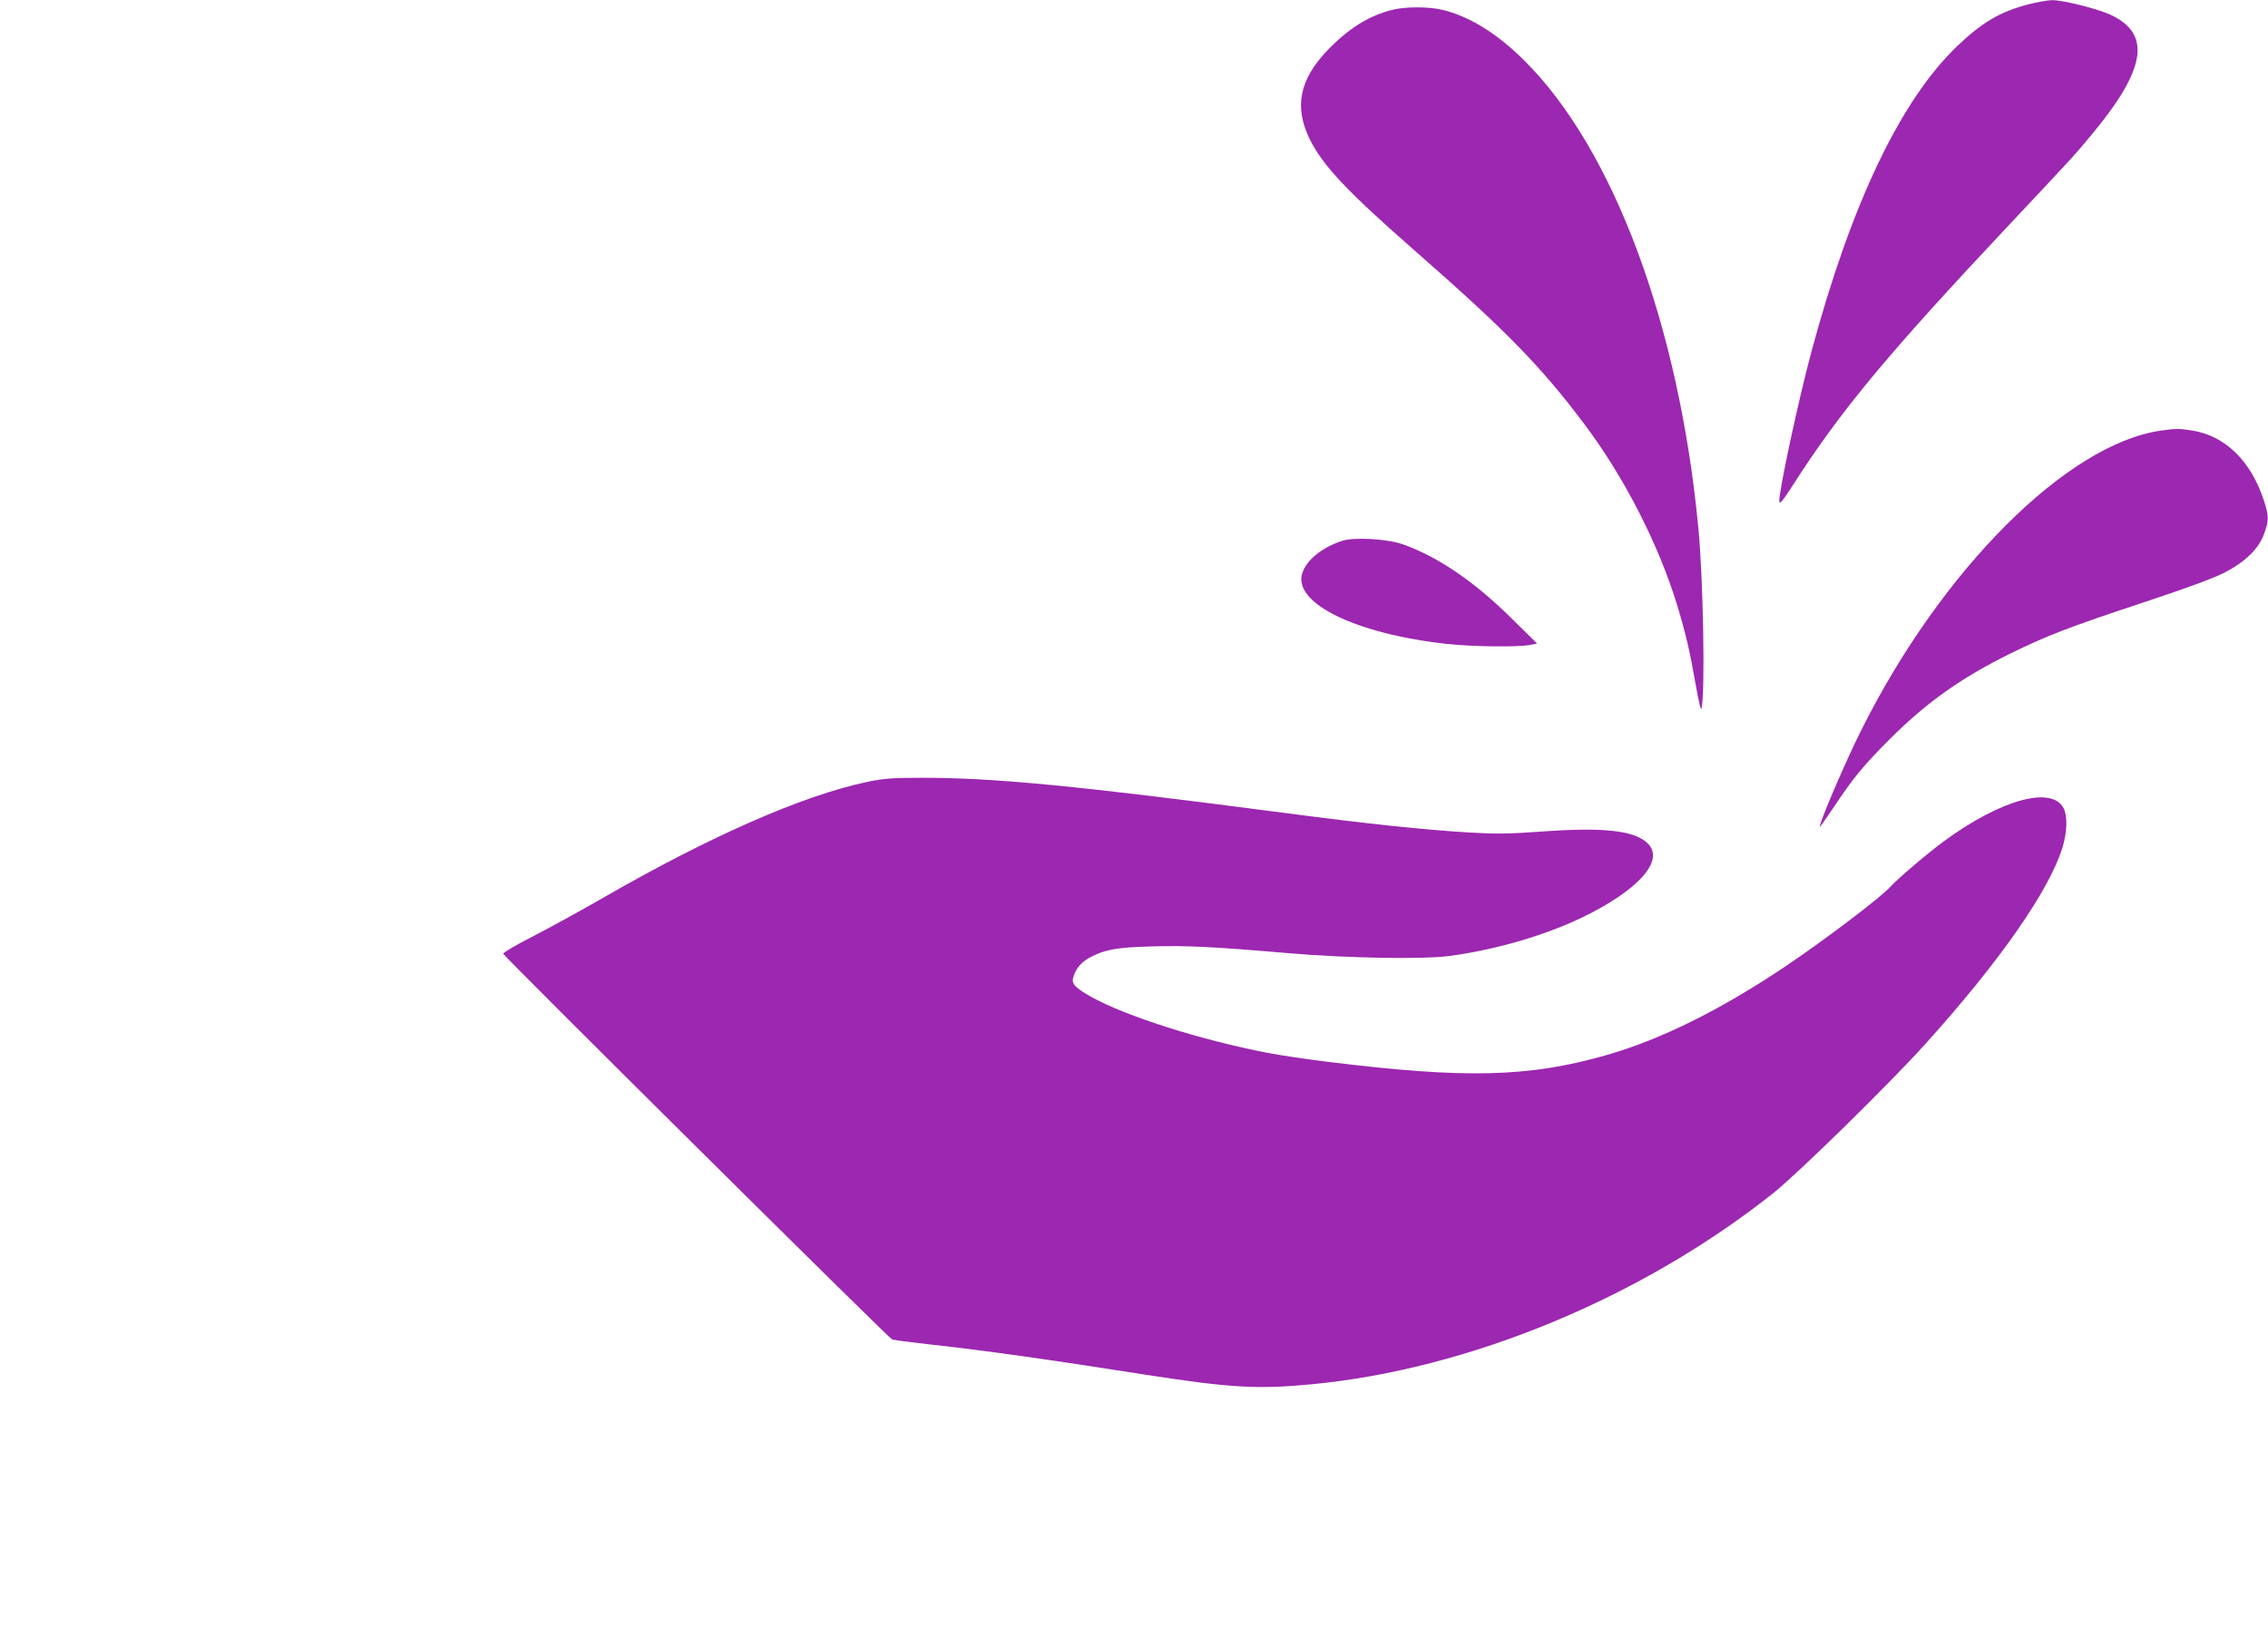
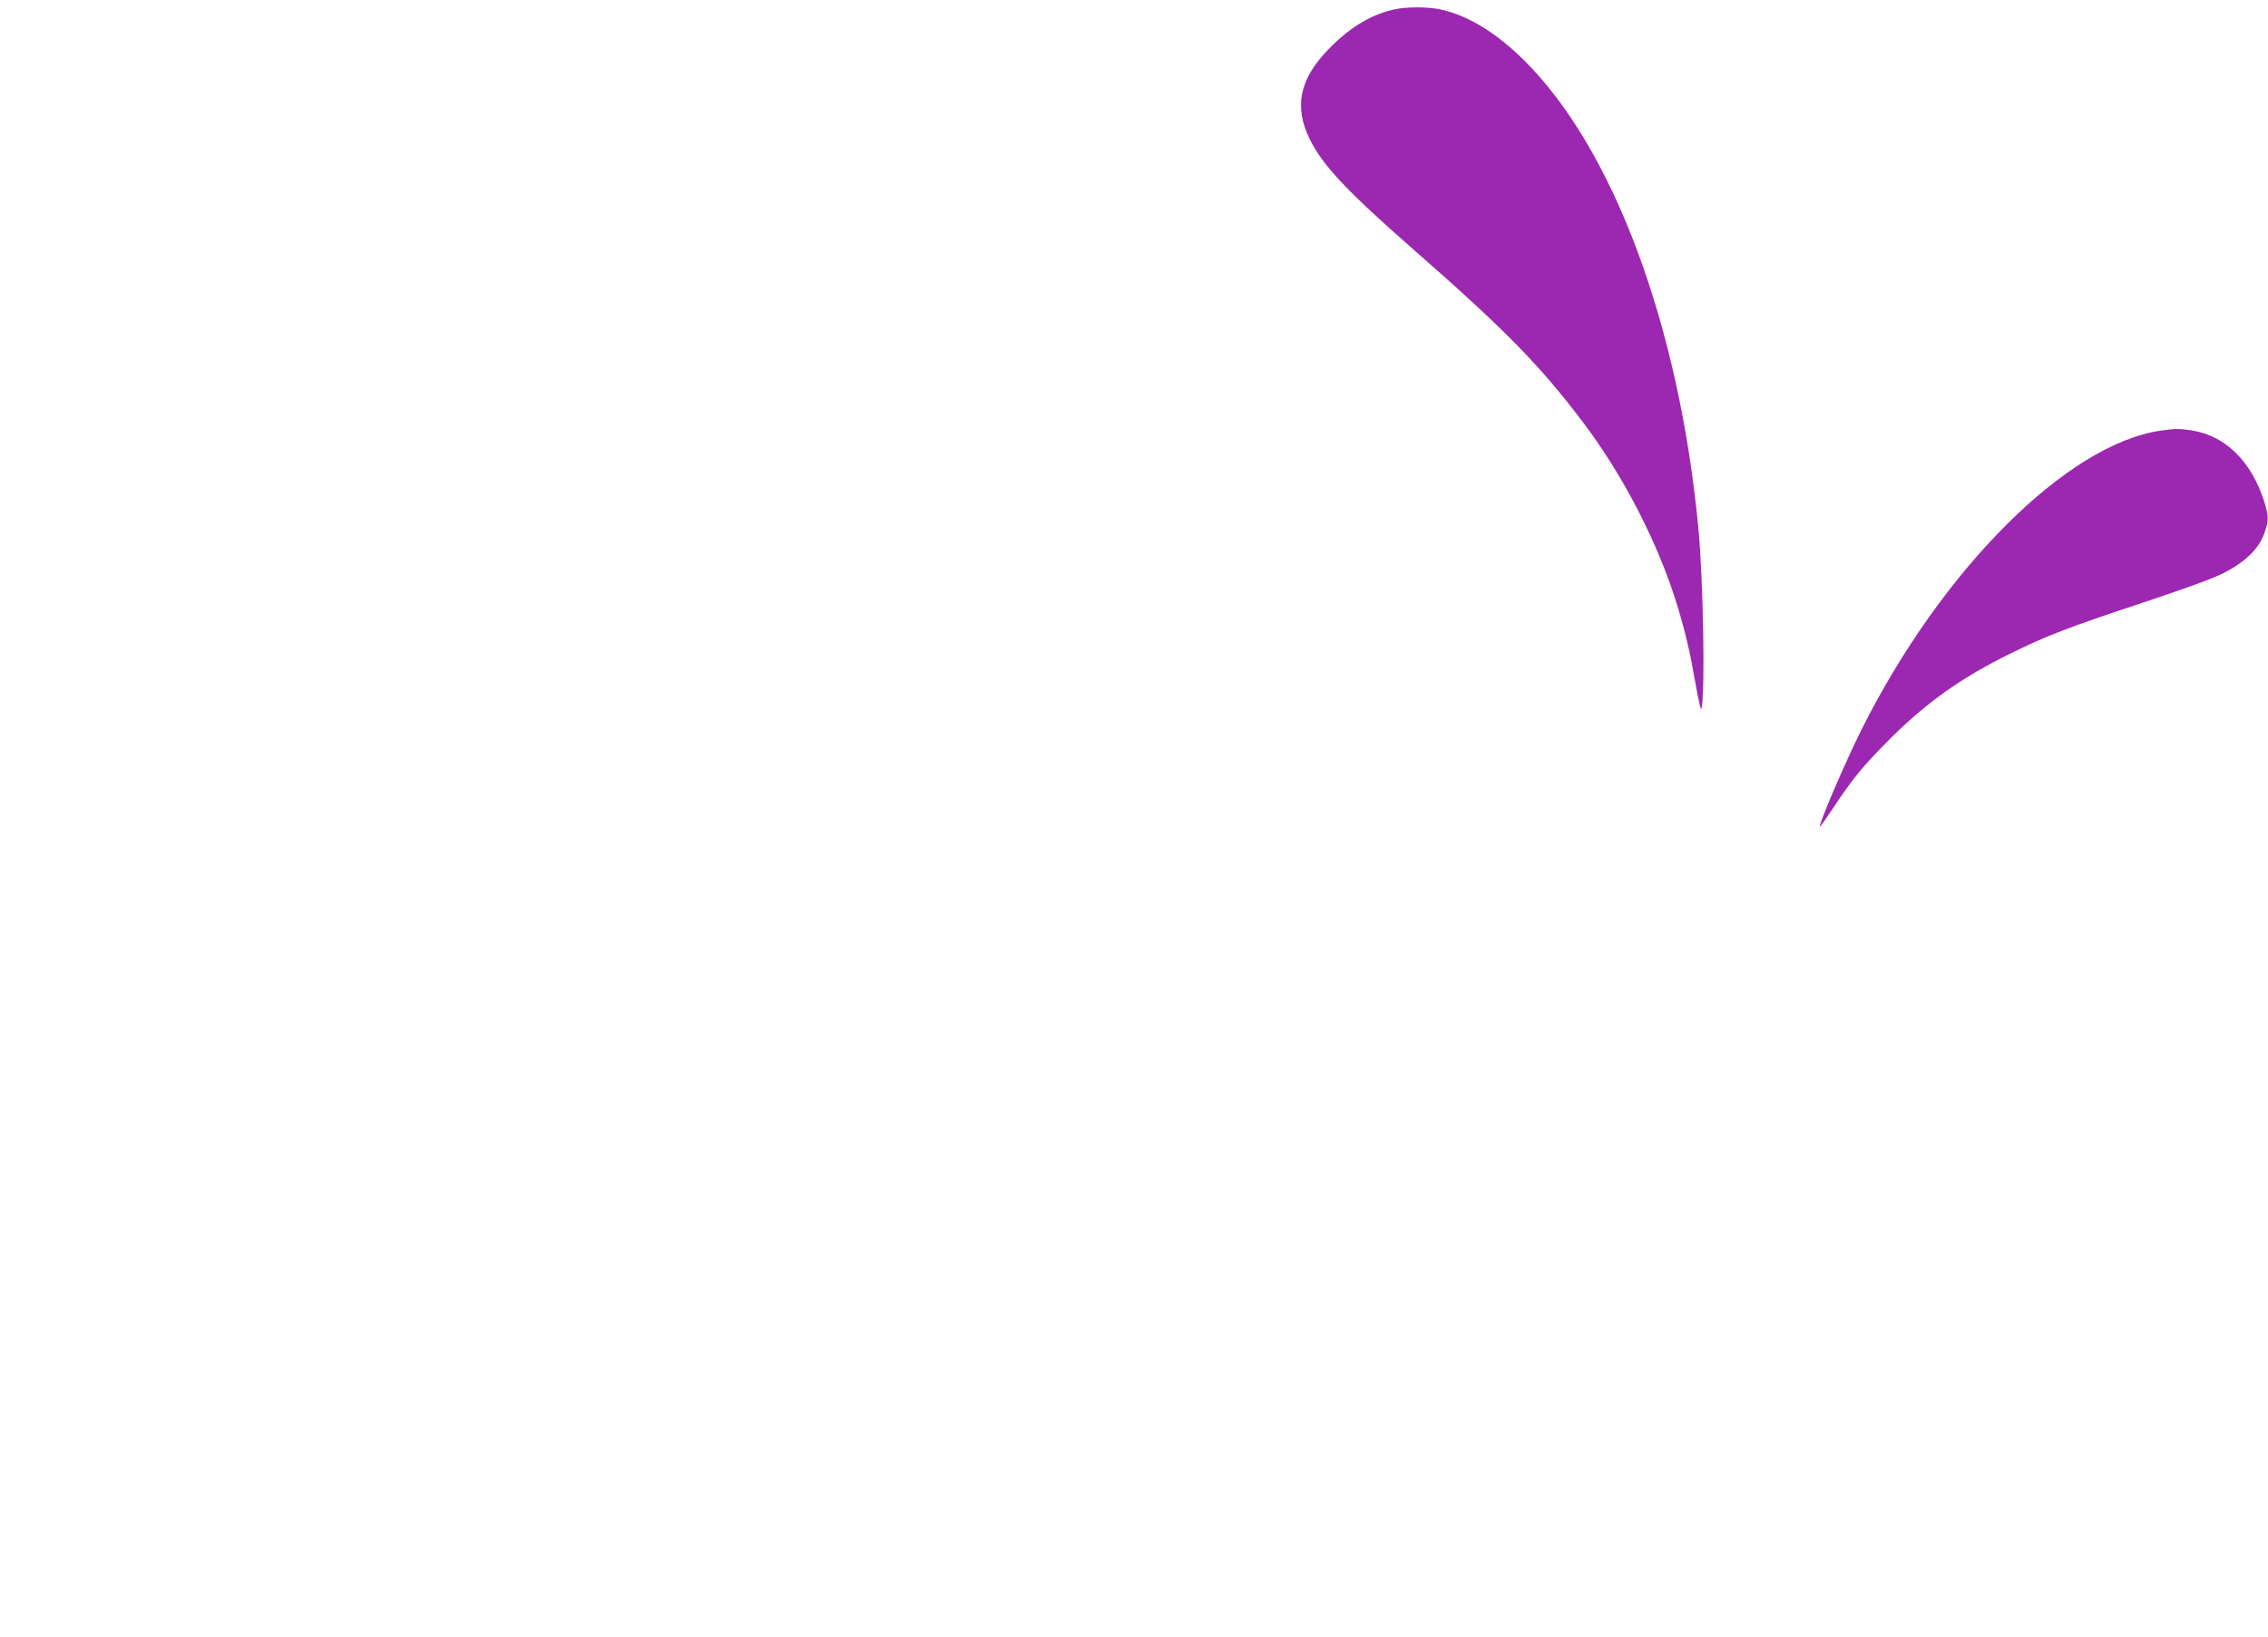
<svg xmlns="http://www.w3.org/2000/svg" version="1.0" width="1280pt" height="924pt" viewBox="0 0 1280 924" preserveAspectRatio="xMidYMid meet">
  <g transform="translate(0,924) scale(0.1,-0.1)" fill="#9c27b0" stroke="none">
-     <path d="M11450 9216 c-163 -42 -265 -103 -408 -240 -317 -306 -594 -887 -817 -1715 -76 -281 -189 -810 -183 -853 2 -16 20 5 72 86 270 423 536 743 1215 1466 373 397 371 394 476 520 304 366 338 564 114 673 -70 35 -276 87 -337 86 -26 0 -85 -11 -132 -23z" />
    <path d="M7860 9185 c-132 -32 -249 -105 -367 -228 -159 -165 -190 -320 -102 -501 72 -148 210 -295 589 -627 516 -452 712 -652 957 -977 228 -302 423 -683 529 -1030 49 -163 72 -262 104 -447 18 -101 30 -151 33 -135 21 92 10 725 -18 1020 -109 1145 -480 2141 -984 2640 -154 153 -310 249 -463 285 -77 18 -204 18 -278 0z" />
    <path d="M12195 6809 c-529 -76 -1236 -783 -1689 -1688 -89 -177 -236 -520 -236 -549 0 -4 35 45 77 108 112 169 171 240 322 391 207 206 399 342 676 479 210 103 324 147 755 290 236 78 391 135 452 166 121 63 195 135 226 220 27 76 27 98 1 182 -73 228 -219 372 -409 402 -73 11 -91 11 -175 -1z" />
-     <path d="M7575 6187 c-117 -39 -203 -110 -226 -185 -50 -168 302 -340 815 -397 140 -16 405 -19 471 -6 l40 8 -137 135 c-214 213 -421 354 -620 425 -89 31 -276 42 -343 20z" />
-     <path d="M4895 4826 c-362 -76 -886 -306 -1485 -651 -129 -74 -310 -174 -402 -221 -93 -47 -168 -92 -168 -98 0 -12 2168 -2163 2194 -2177 6 -4 99 -16 206 -28 332 -37 659 -83 1220 -171 482 -75 636 -84 942 -55 890 85 1864 489 2608 1081 141 113 649 611 855 839 417 462 699 865 775 1110 27 88 29 178 6 223 -67 128 -357 47 -676 -188 -90 -66 -258 -209 -300 -255 -59 -65 -381 -308 -600 -455 -365 -244 -696 -408 -1002 -496 -438 -126 -799 -135 -1578 -38 -113 14 -263 36 -335 50 -380 73 -800 207 -996 316 -90 51 -111 72 -103 106 12 49 43 88 92 115 85 46 152 59 352 64 192 6 353 -2 770 -38 342 -29 770 -36 917 -15 261 36 530 115 739 215 320 154 471 323 374 419 -73 73 -248 93 -591 68 -195 -14 -264 -15 -414 -6 -254 15 -578 49 -1040 110 -1182 155 -1649 200 -2060 199 -159 0 -208 -4 -300 -23z" />
  </g>
</svg>